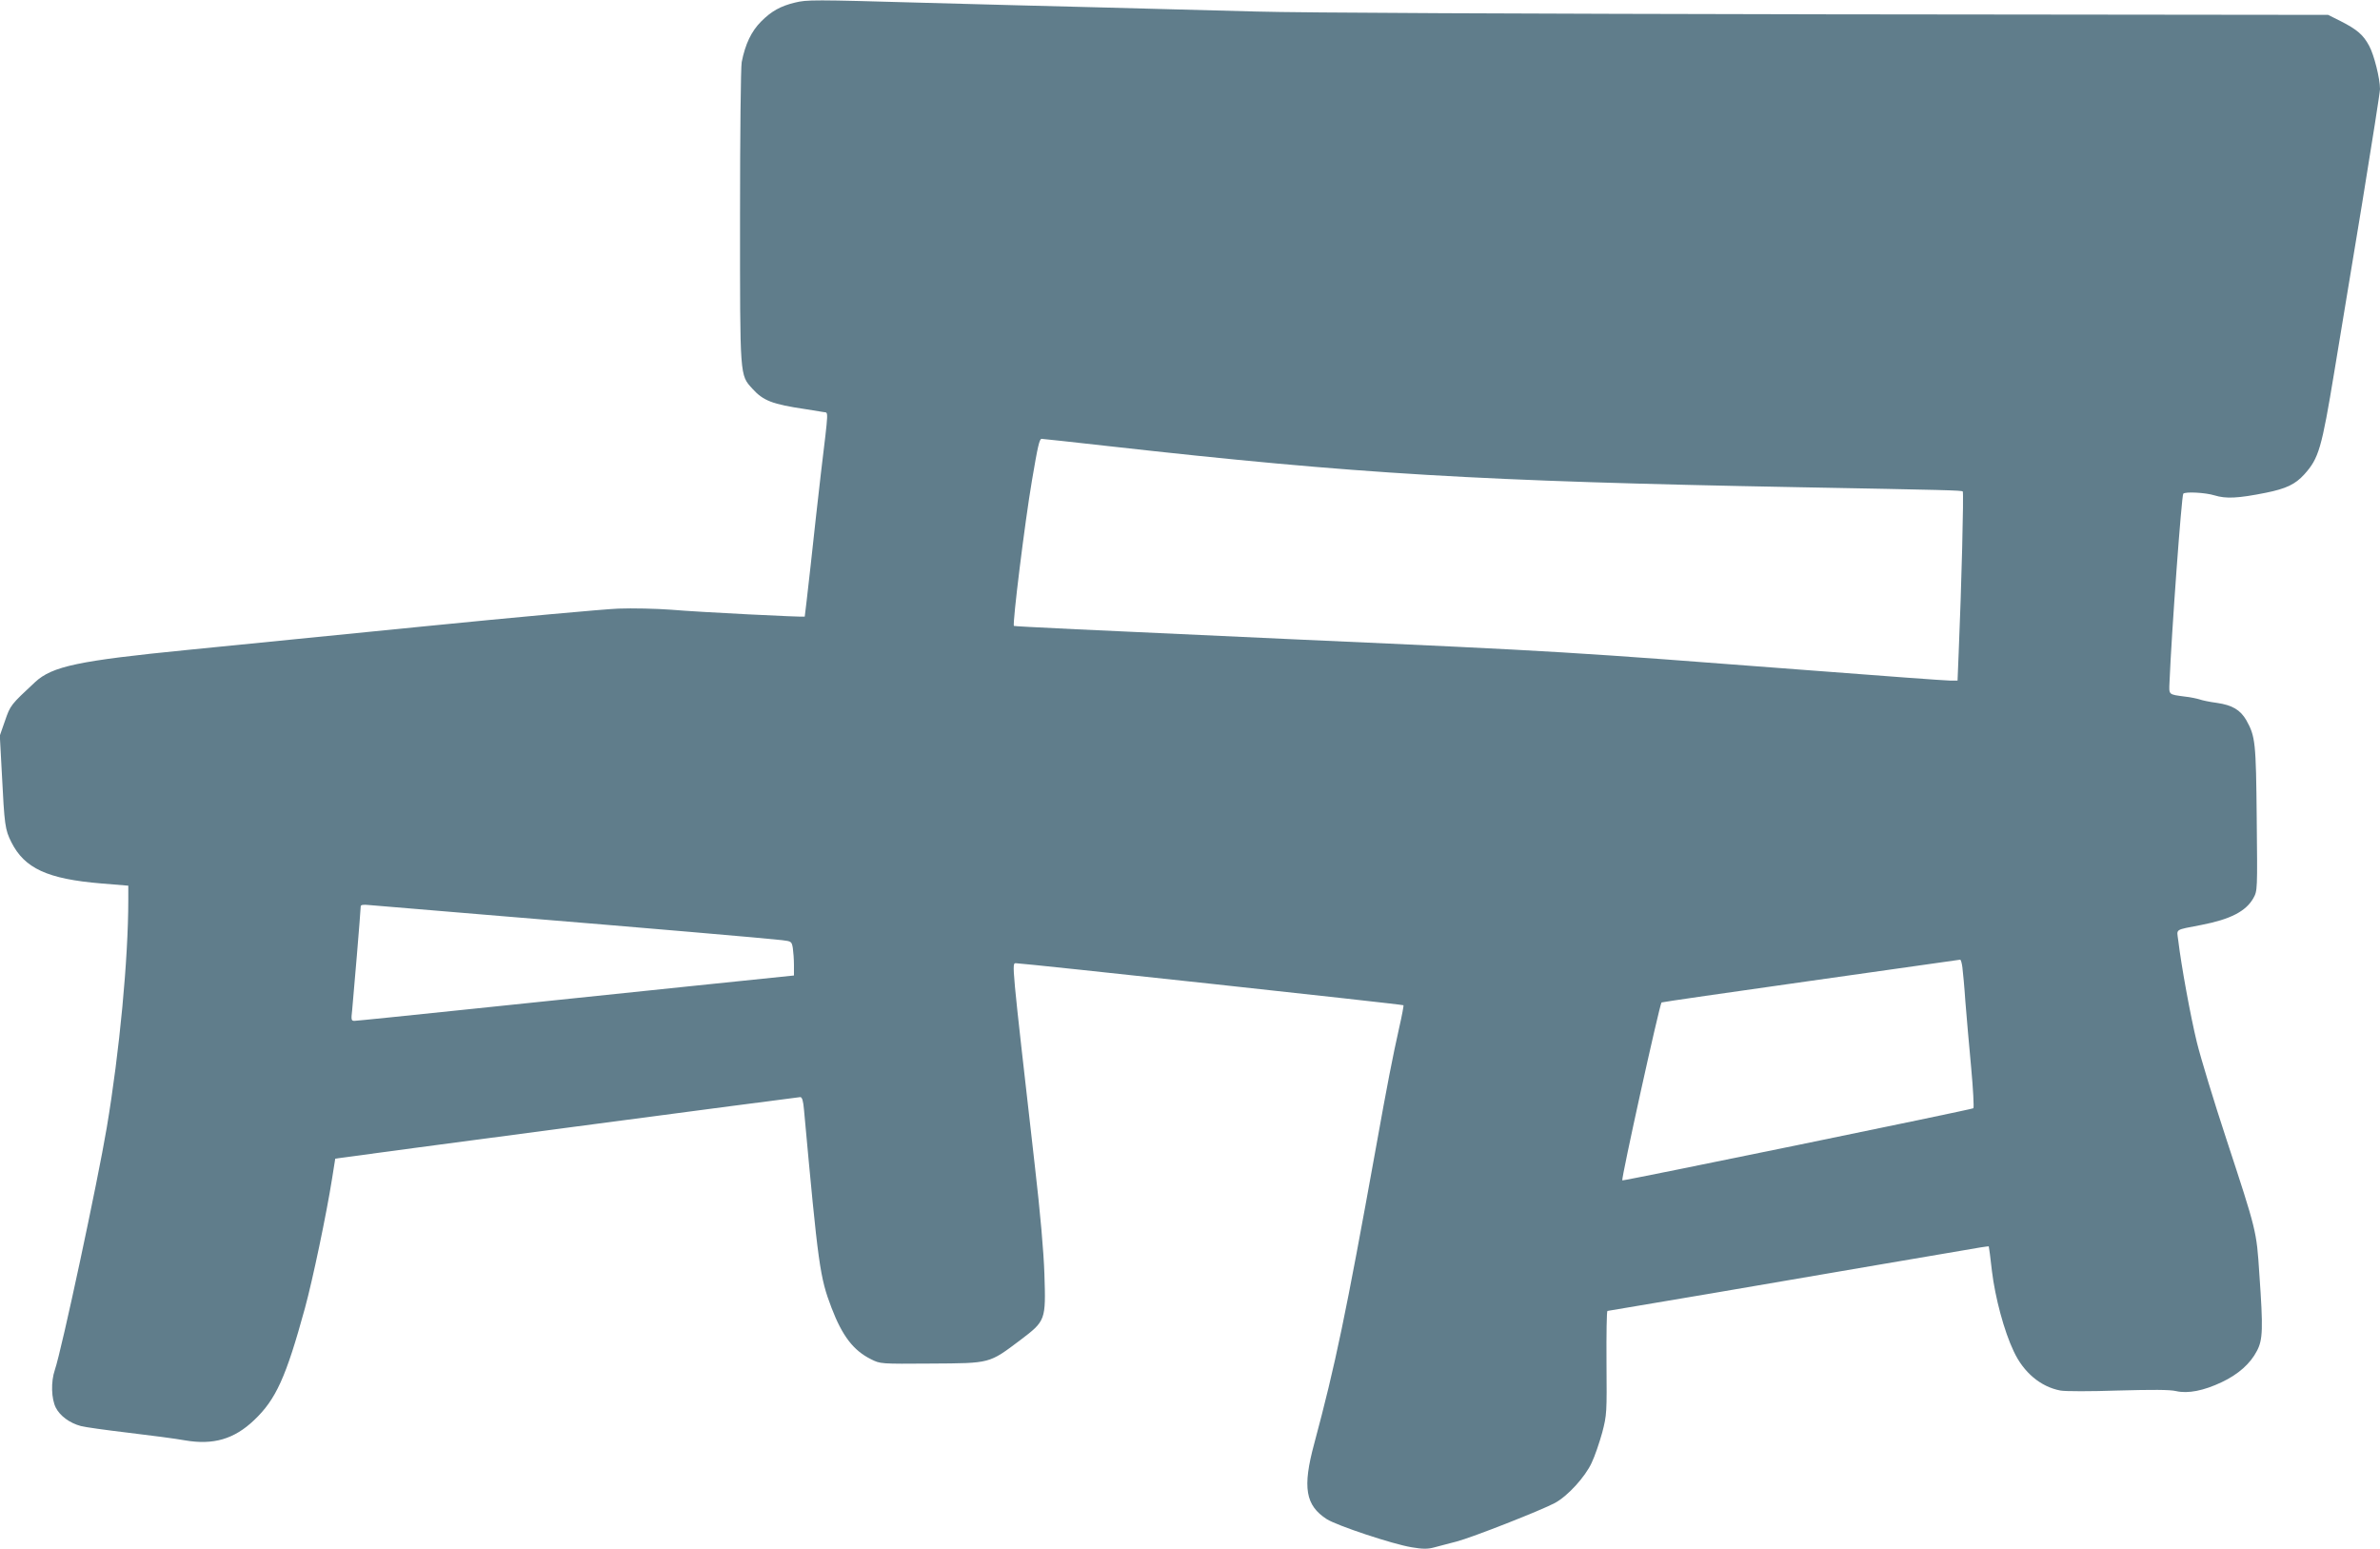
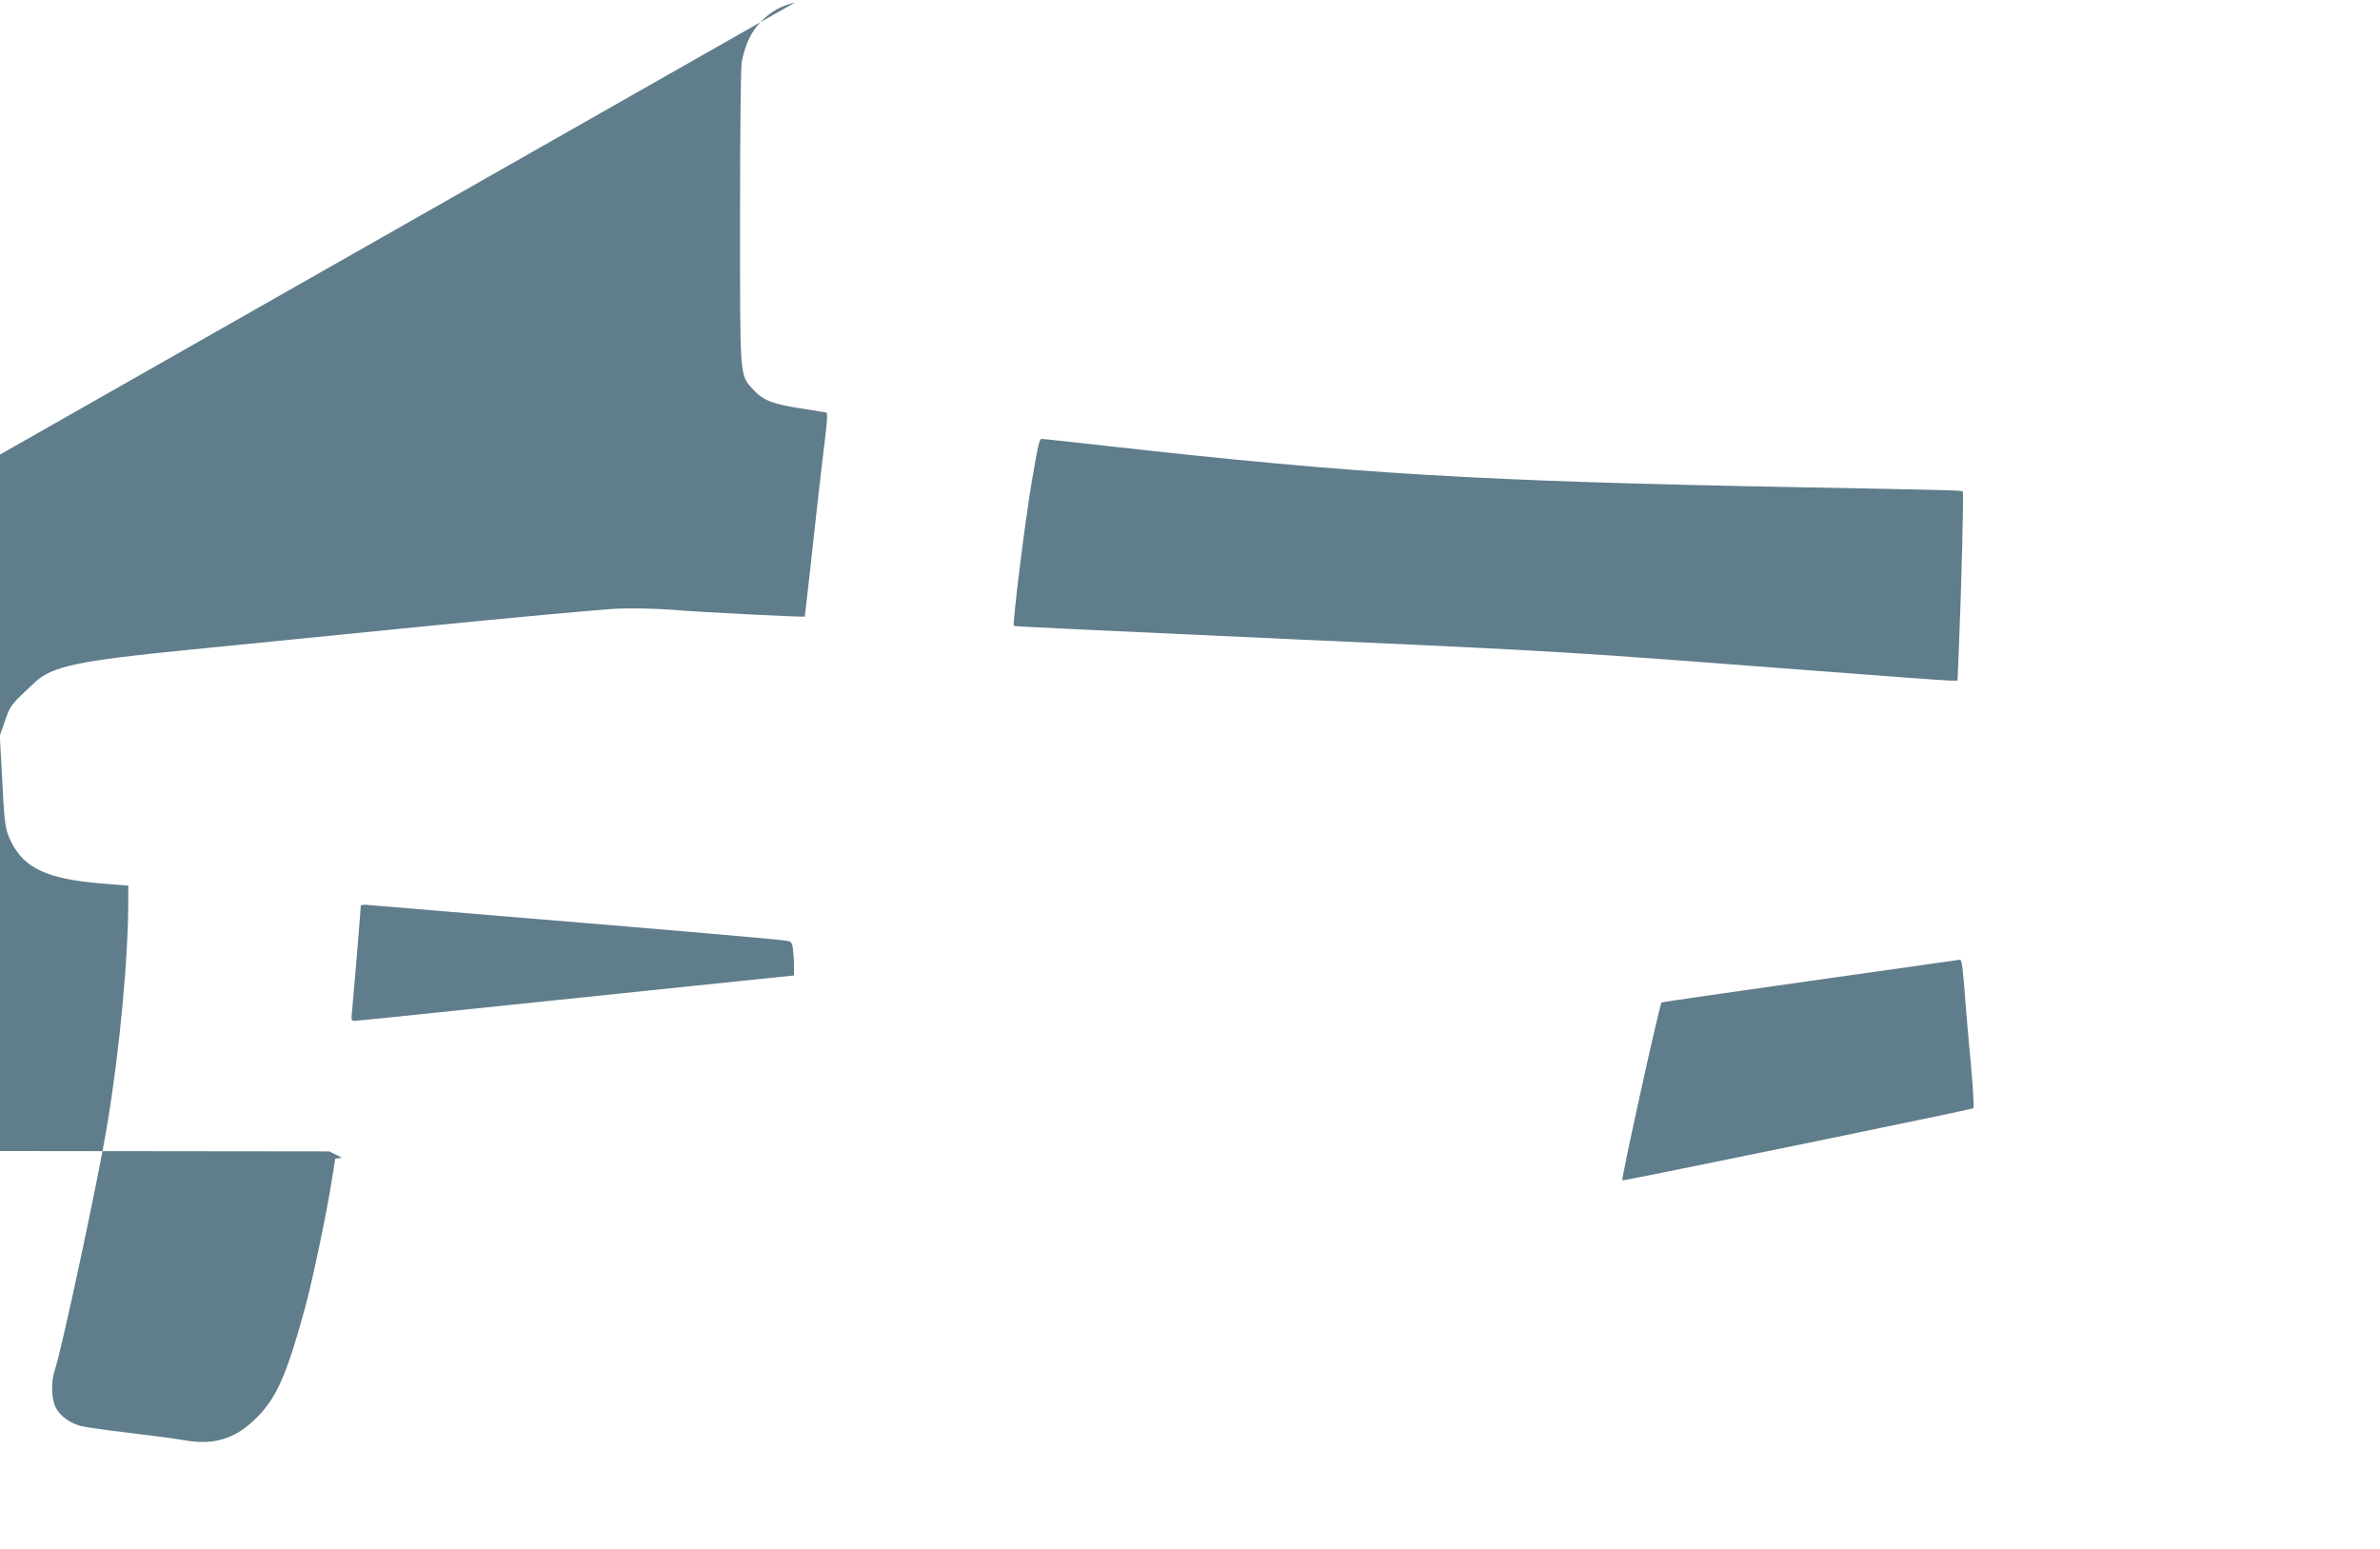
<svg xmlns="http://www.w3.org/2000/svg" version="1.0" width="1280pt" height="833pt" viewBox="0 0 1280 833" preserveAspectRatio="xMidYMid meet">
  <g transform="translate(0,833) scale(0.1,-0.1)" fill="#607d8b" stroke="none">
-     <path d="M4275 8316 c-78 -19 -126 -46 -181 -101 -53 -53 -86 -122 -105 -219 -5 -27 -9 -389 -9 -831 0 -871 -2 -850 67 -926 58 -64 107 -83 283 -109 41 -7 86 -14 99 -16 27 -6 29 30 -14 -329 -14 -121 -39 -343 -55 -494 -17 -151 -31 -275 -32 -277 -5 -4 -568 24 -718 37 -80 6 -208 9 -285 6 -77 -3 -549 -46 -1050 -96 -500 -50 -1070 -107 -1265 -126 -587 -58 -729 -88 -821 -173 -132 -123 -133 -124 -162 -208 l-28 -80 11 -204 c14 -278 17 -301 51 -369 71 -141 194 -198 483 -222 l146 -12 0 -76 c0 -317 -47 -816 -116 -1226 -48 -286 -242 -1194 -279 -1302 -22 -64 -19 -155 5 -203 23 -45 75 -83 135 -99 22 -6 137 -22 255 -36 118 -14 256 -32 305 -41 152 -26 264 6 372 109 117 111 171 230 273 602 42 154 116 507 146 697 l17 107 36 5 c78 12 2453 326 2465 326 10 0 16 -21 20 -68 77 -841 85 -900 148 -1065 58 -152 118 -230 213 -277 50 -25 51 -25 323 -23 320 2 310 -1 479 126 137 104 138 106 130 355 -4 121 -22 328 -52 587 -126 1106 -124 1085 -101 1085 37 0 2079 -221 2084 -226 2 -1 -8 -56 -23 -121 -35 -156 -64 -304 -125 -645 -163 -903 -218 -1167 -332 -1592 -64 -236 -47 -332 68 -406 56 -35 353 -134 456 -151 59 -10 87 -10 120 -1 24 6 78 21 122 32 87 23 455 168 528 207 69 37 163 140 198 216 17 35 42 109 57 163 25 96 25 106 23 377 -1 152 1 277 5 277 3 0 257 43 563 95 306 52 703 120 882 151 179 30 388 66 464 79 77 14 141 24 142 22 1 -1 9 -61 17 -133 17 -141 65 -322 117 -431 53 -114 145 -191 251 -211 25 -5 164 -5 310 0 185 5 278 5 312 -3 64 -15 149 2 246 48 89 42 154 100 189 168 32 60 34 119 13 415 -15 232 -15 229 -176 720 -68 206 -140 443 -160 525 -34 139 -84 413 -100 547 -8 65 -23 55 125 84 155 30 239 73 279 144 22 40 22 41 18 428 -4 411 -7 441 -56 529 -32 55 -75 81 -158 93 -39 5 -81 14 -94 19 -13 4 -49 12 -79 15 -89 12 -85 8 -82 78 11 268 65 1004 74 1013 11 12 120 6 168 -9 62 -19 126 -16 276 14 109 22 158 45 207 99 78 87 93 137 162 556 30 182 97 590 150 908 52 319 95 592 95 608 0 57 -32 184 -58 232 -32 60 -65 88 -153 133 l-68 34 -2688 3 c-1662 3 -2837 8 -3078 15 -214 6 -588 16 -830 22 -242 6 -672 17 -955 25 -599 17 -629 17 -695 1z m1694 -2386 c1330 -149 1987 -188 3696 -220 809 -15 885 -17 891 -23 6 -6 -7 -518 -22 -869 l-6 -148 -42 0 c-24 0 -362 25 -752 55 -1305 100 -1327 102 -2734 165 -1165 53 -1544 71 -1547 74 -9 9 59 560 97 782 31 183 40 224 52 224 6 0 171 -18 367 -40z m-3279 -2526 c767 -63 1442 -121 1516 -130 50 -6 52 -7 58 -43 3 -20 6 -61 6 -91 l0 -56 -562 -58 c-310 -32 -837 -87 -1173 -122 -335 -35 -618 -64 -629 -64 -17 0 -18 6 -12 58 6 59 46 538 46 558 0 8 15 10 43 7 23 -2 341 -28 707 -59z m7864 -276 c3 -24 11 -106 16 -183 6 -77 20 -236 31 -354 11 -118 16 -218 12 -221 -9 -7 -1884 -392 -1888 -388 -7 7 200 944 211 957 2 2 362 54 801 116 439 62 801 113 805 114 4 0 9 -18 12 -41z" />
+     <path d="M4275 8316 c-78 -19 -126 -46 -181 -101 -53 -53 -86 -122 -105 -219 -5 -27 -9 -389 -9 -831 0 -871 -2 -850 67 -926 58 -64 107 -83 283 -109 41 -7 86 -14 99 -16 27 -6 29 30 -14 -329 -14 -121 -39 -343 -55 -494 -17 -151 -31 -275 -32 -277 -5 -4 -568 24 -718 37 -80 6 -208 9 -285 6 -77 -3 -549 -46 -1050 -96 -500 -50 -1070 -107 -1265 -126 -587 -58 -729 -88 -821 -173 -132 -123 -133 -124 -162 -208 l-28 -80 11 -204 c14 -278 17 -301 51 -369 71 -141 194 -198 483 -222 l146 -12 0 -76 c0 -317 -47 -816 -116 -1226 -48 -286 -242 -1194 -279 -1302 -22 -64 -19 -155 5 -203 23 -45 75 -83 135 -99 22 -6 137 -22 255 -36 118 -14 256 -32 305 -41 152 -26 264 6 372 109 117 111 171 230 273 602 42 154 116 507 146 697 l17 107 36 5 l-68 34 -2688 3 c-1662 3 -2837 8 -3078 15 -214 6 -588 16 -830 22 -242 6 -672 17 -955 25 -599 17 -629 17 -695 1z m1694 -2386 c1330 -149 1987 -188 3696 -220 809 -15 885 -17 891 -23 6 -6 -7 -518 -22 -869 l-6 -148 -42 0 c-24 0 -362 25 -752 55 -1305 100 -1327 102 -2734 165 -1165 53 -1544 71 -1547 74 -9 9 59 560 97 782 31 183 40 224 52 224 6 0 171 -18 367 -40z m-3279 -2526 c767 -63 1442 -121 1516 -130 50 -6 52 -7 58 -43 3 -20 6 -61 6 -91 l0 -56 -562 -58 c-310 -32 -837 -87 -1173 -122 -335 -35 -618 -64 -629 -64 -17 0 -18 6 -12 58 6 59 46 538 46 558 0 8 15 10 43 7 23 -2 341 -28 707 -59z m7864 -276 c3 -24 11 -106 16 -183 6 -77 20 -236 31 -354 11 -118 16 -218 12 -221 -9 -7 -1884 -392 -1888 -388 -7 7 200 944 211 957 2 2 362 54 801 116 439 62 801 113 805 114 4 0 9 -18 12 -41z" />
  </g>
</svg>